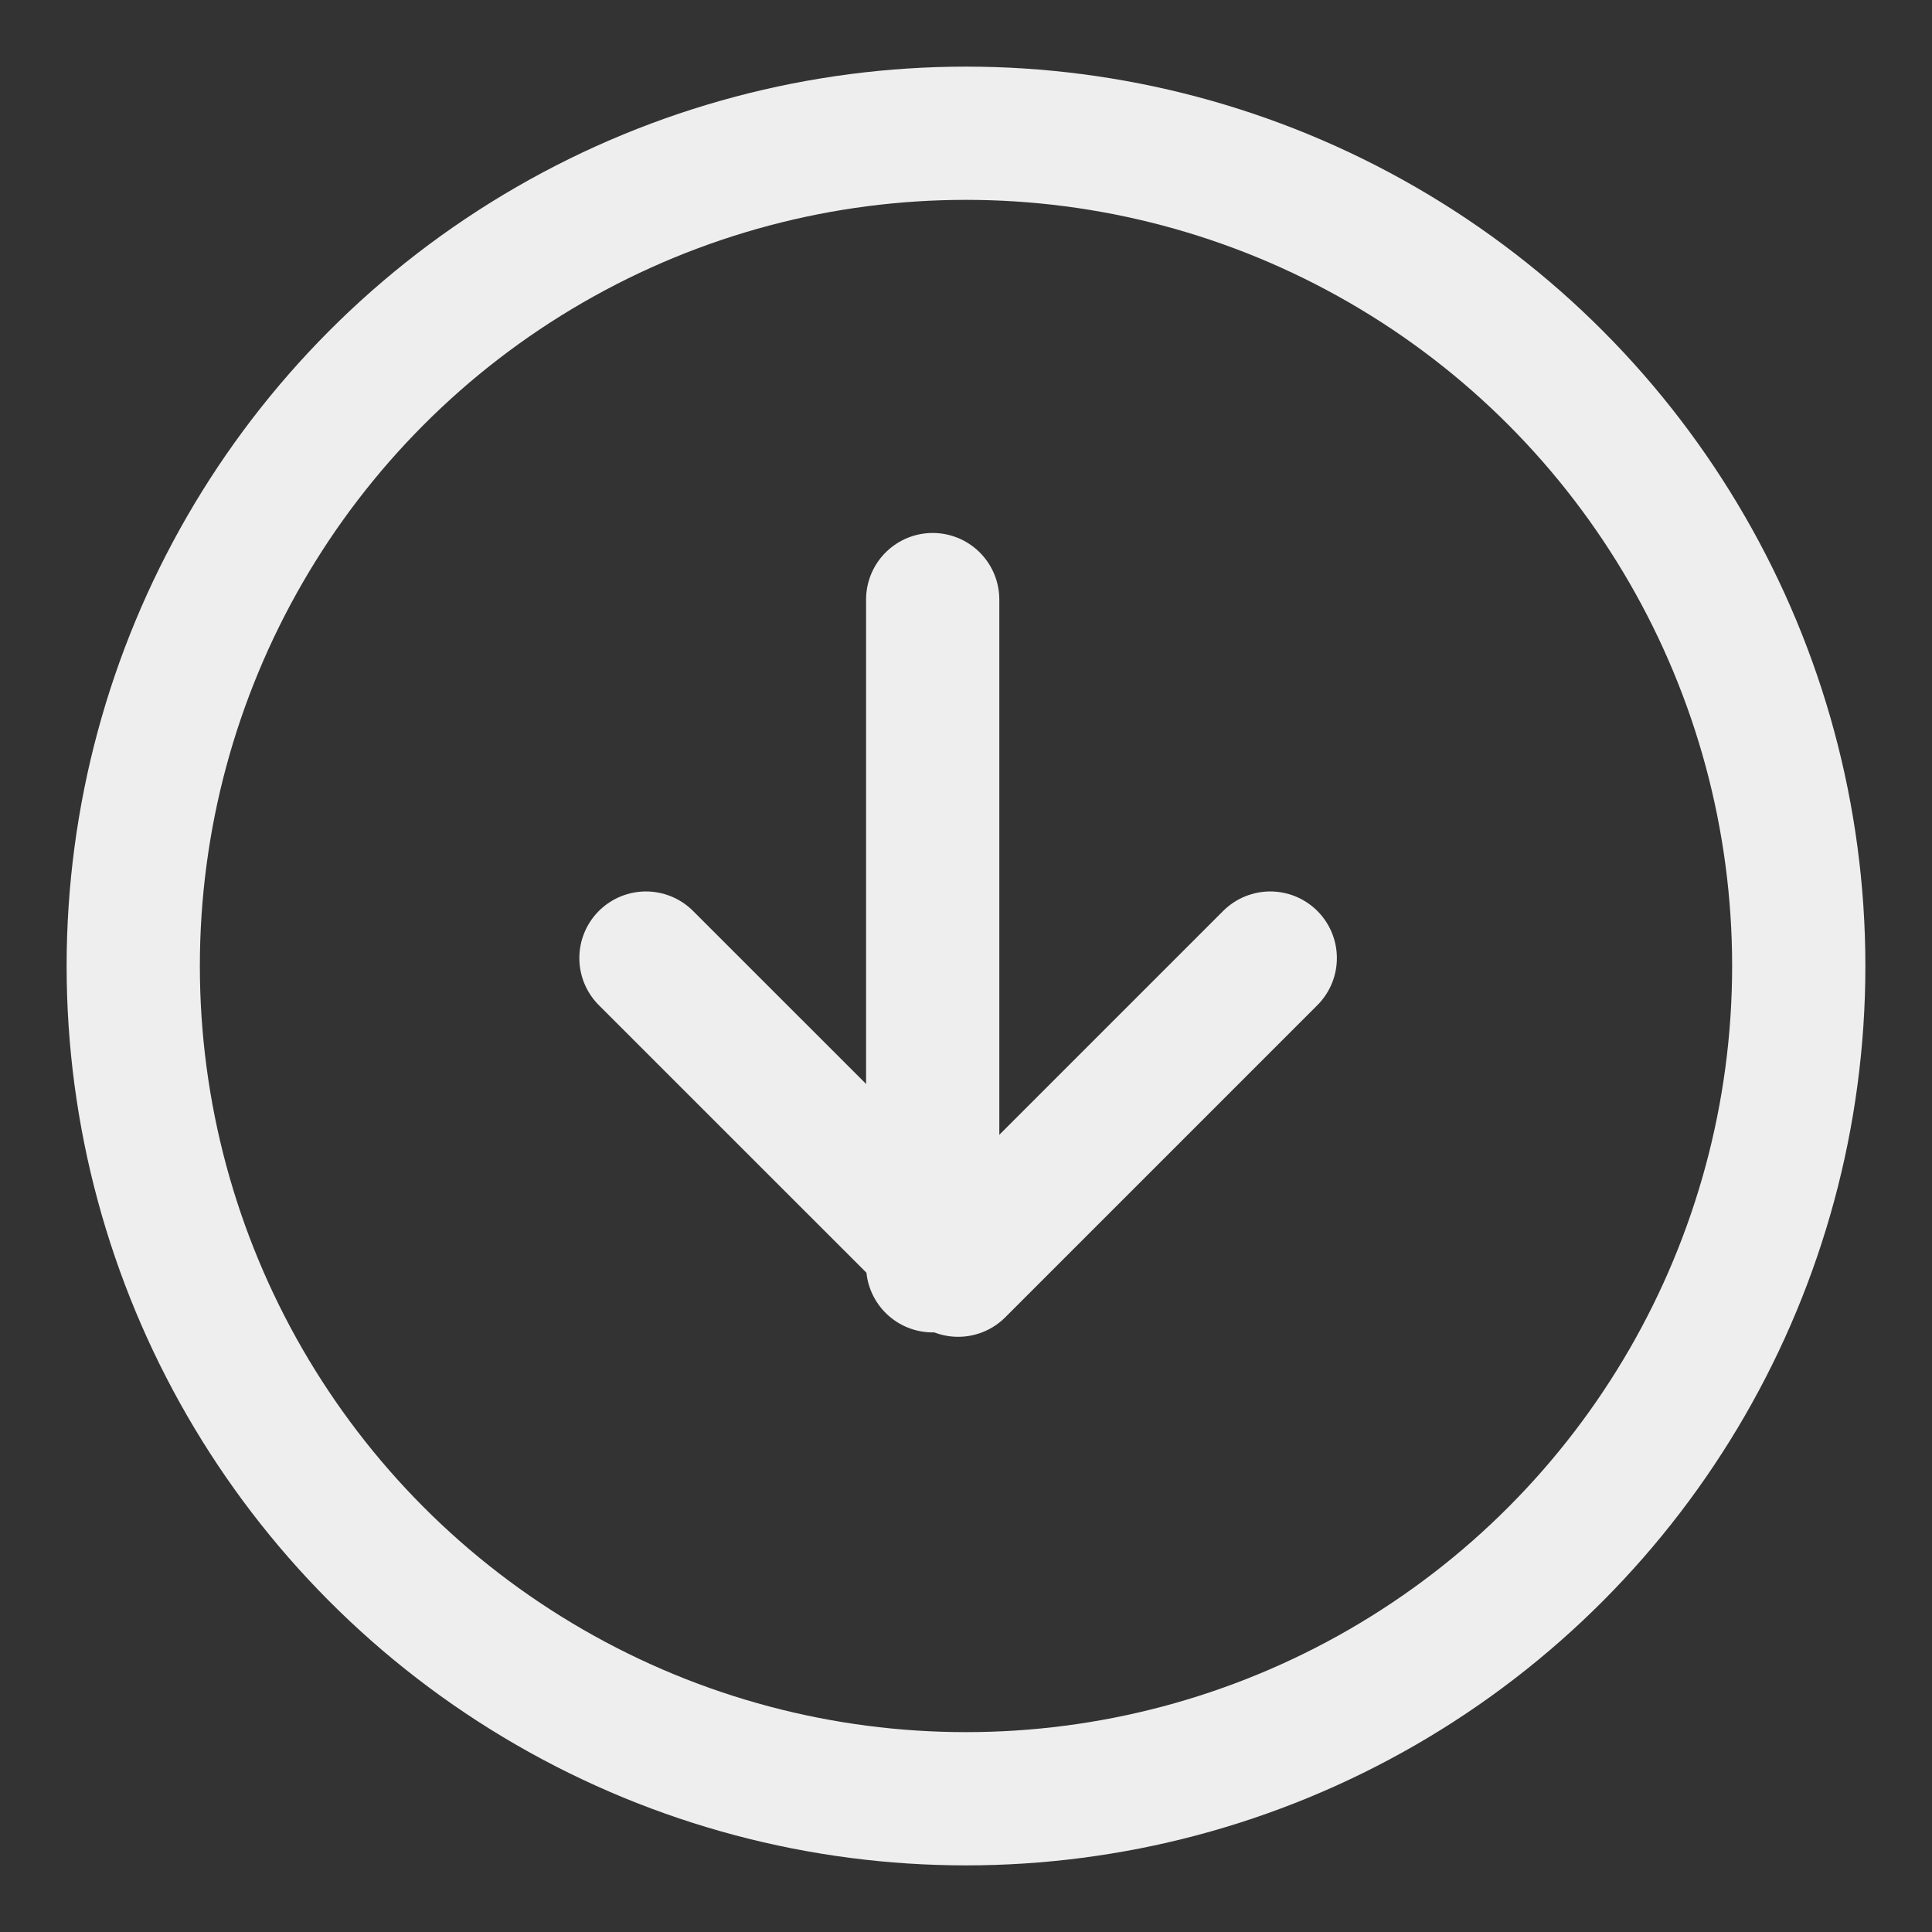
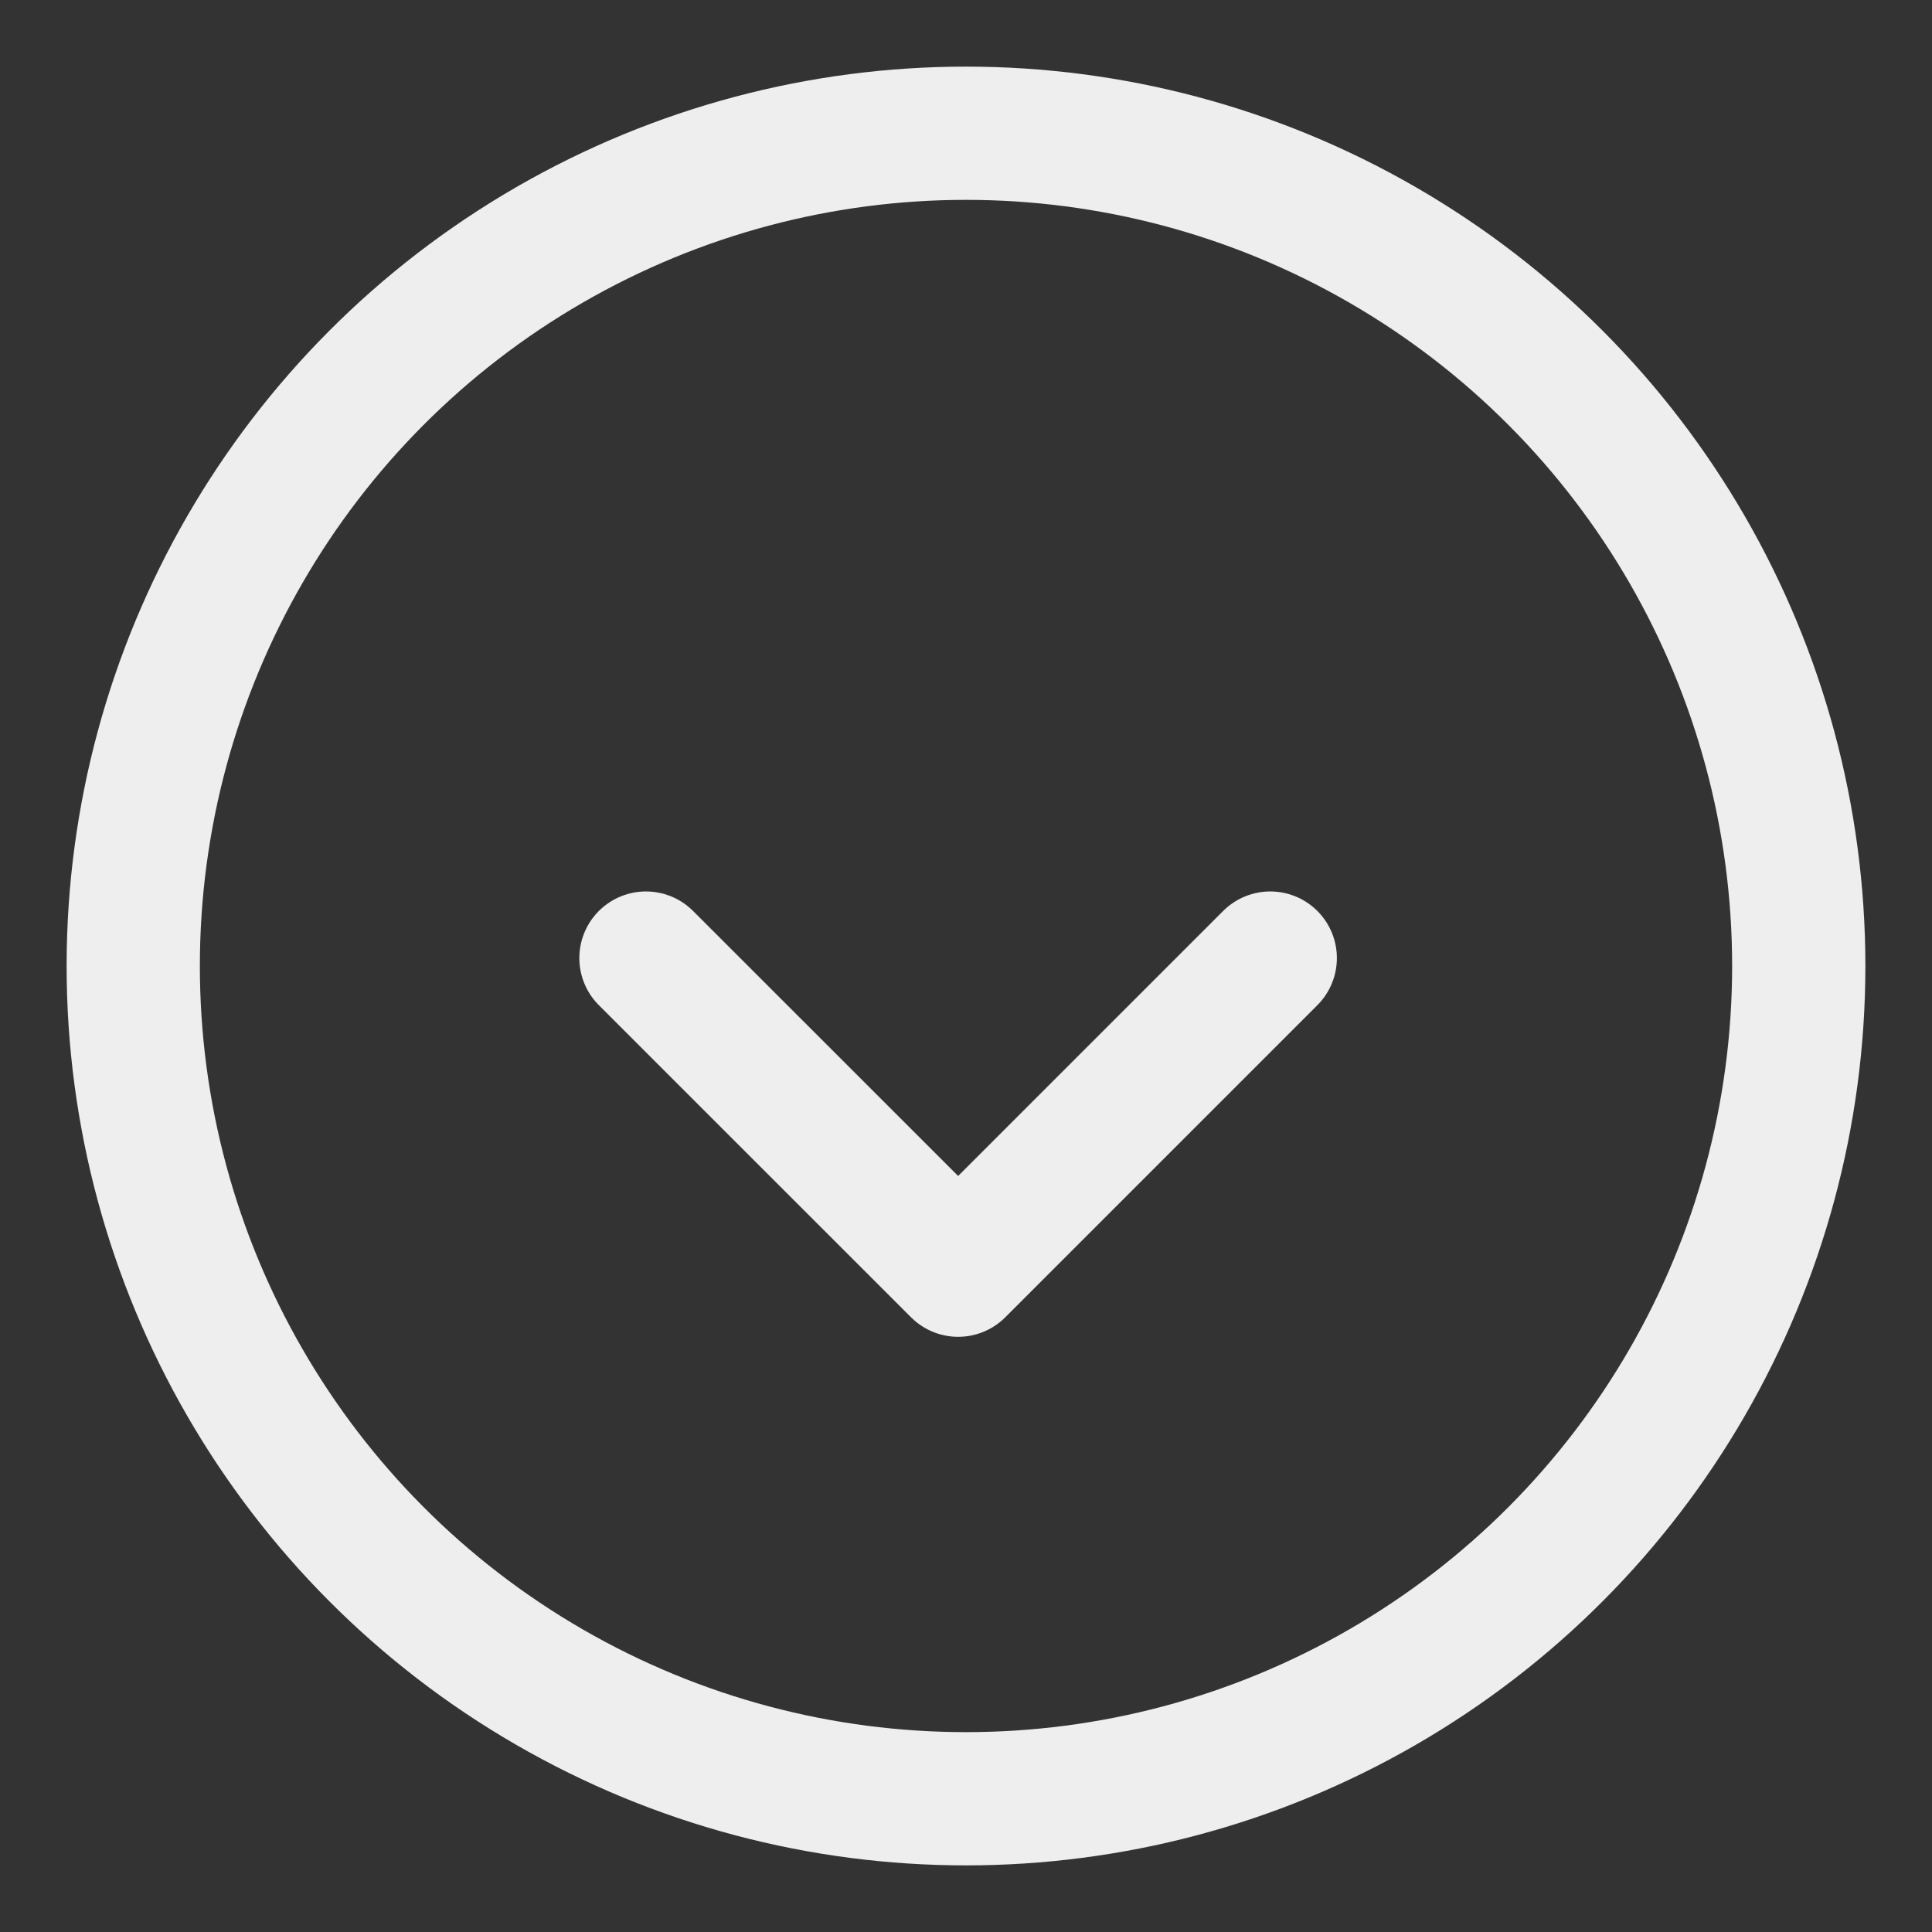
<svg xmlns="http://www.w3.org/2000/svg" width="29" height="29" viewBox="0 0 29 29">
  <rect x="0" y="0" width="29" height="29" fill="#333333" stroke="none" />
  <g id="Icon_" data-name="Icon " transform="translate(29 29) rotate(180)">
    <rect id="Area_ICON:feather_arrow-down-circle_SIZE:LARGE_STYLE:STYLE1_" data-name="Area [ICON:feather/arrow-down-circle][SIZE:LARGE][STYLE:STYLE1]" width="29" height="29" transform="translate(0 0)" fill="#fcfcfc" opacity="0" />
    <g id="Icon" transform="translate(2 2)">
      <circle id="Path" cx="12.5" cy="12.5" r="12.5" transform="translate(0 0)" fill="none" stroke="#eee" stroke-linecap="round" stroke-linejoin="round" stroke-width="2" />
      <path id="Path-2" data-name="Path" d="M0,4.685,4.685,0,9.371,4.685" transform="translate(7.933 7.934)" fill="none" stroke="#eee" stroke-linecap="round" stroke-linejoin="round" stroke-width="2" />
-       <line id="Line" y1="10" transform="translate(13 8)" fill="none" stroke="#eee" stroke-linecap="round" stroke-linejoin="round" stroke-width="2" />
    </g>
  </g>
</svg>